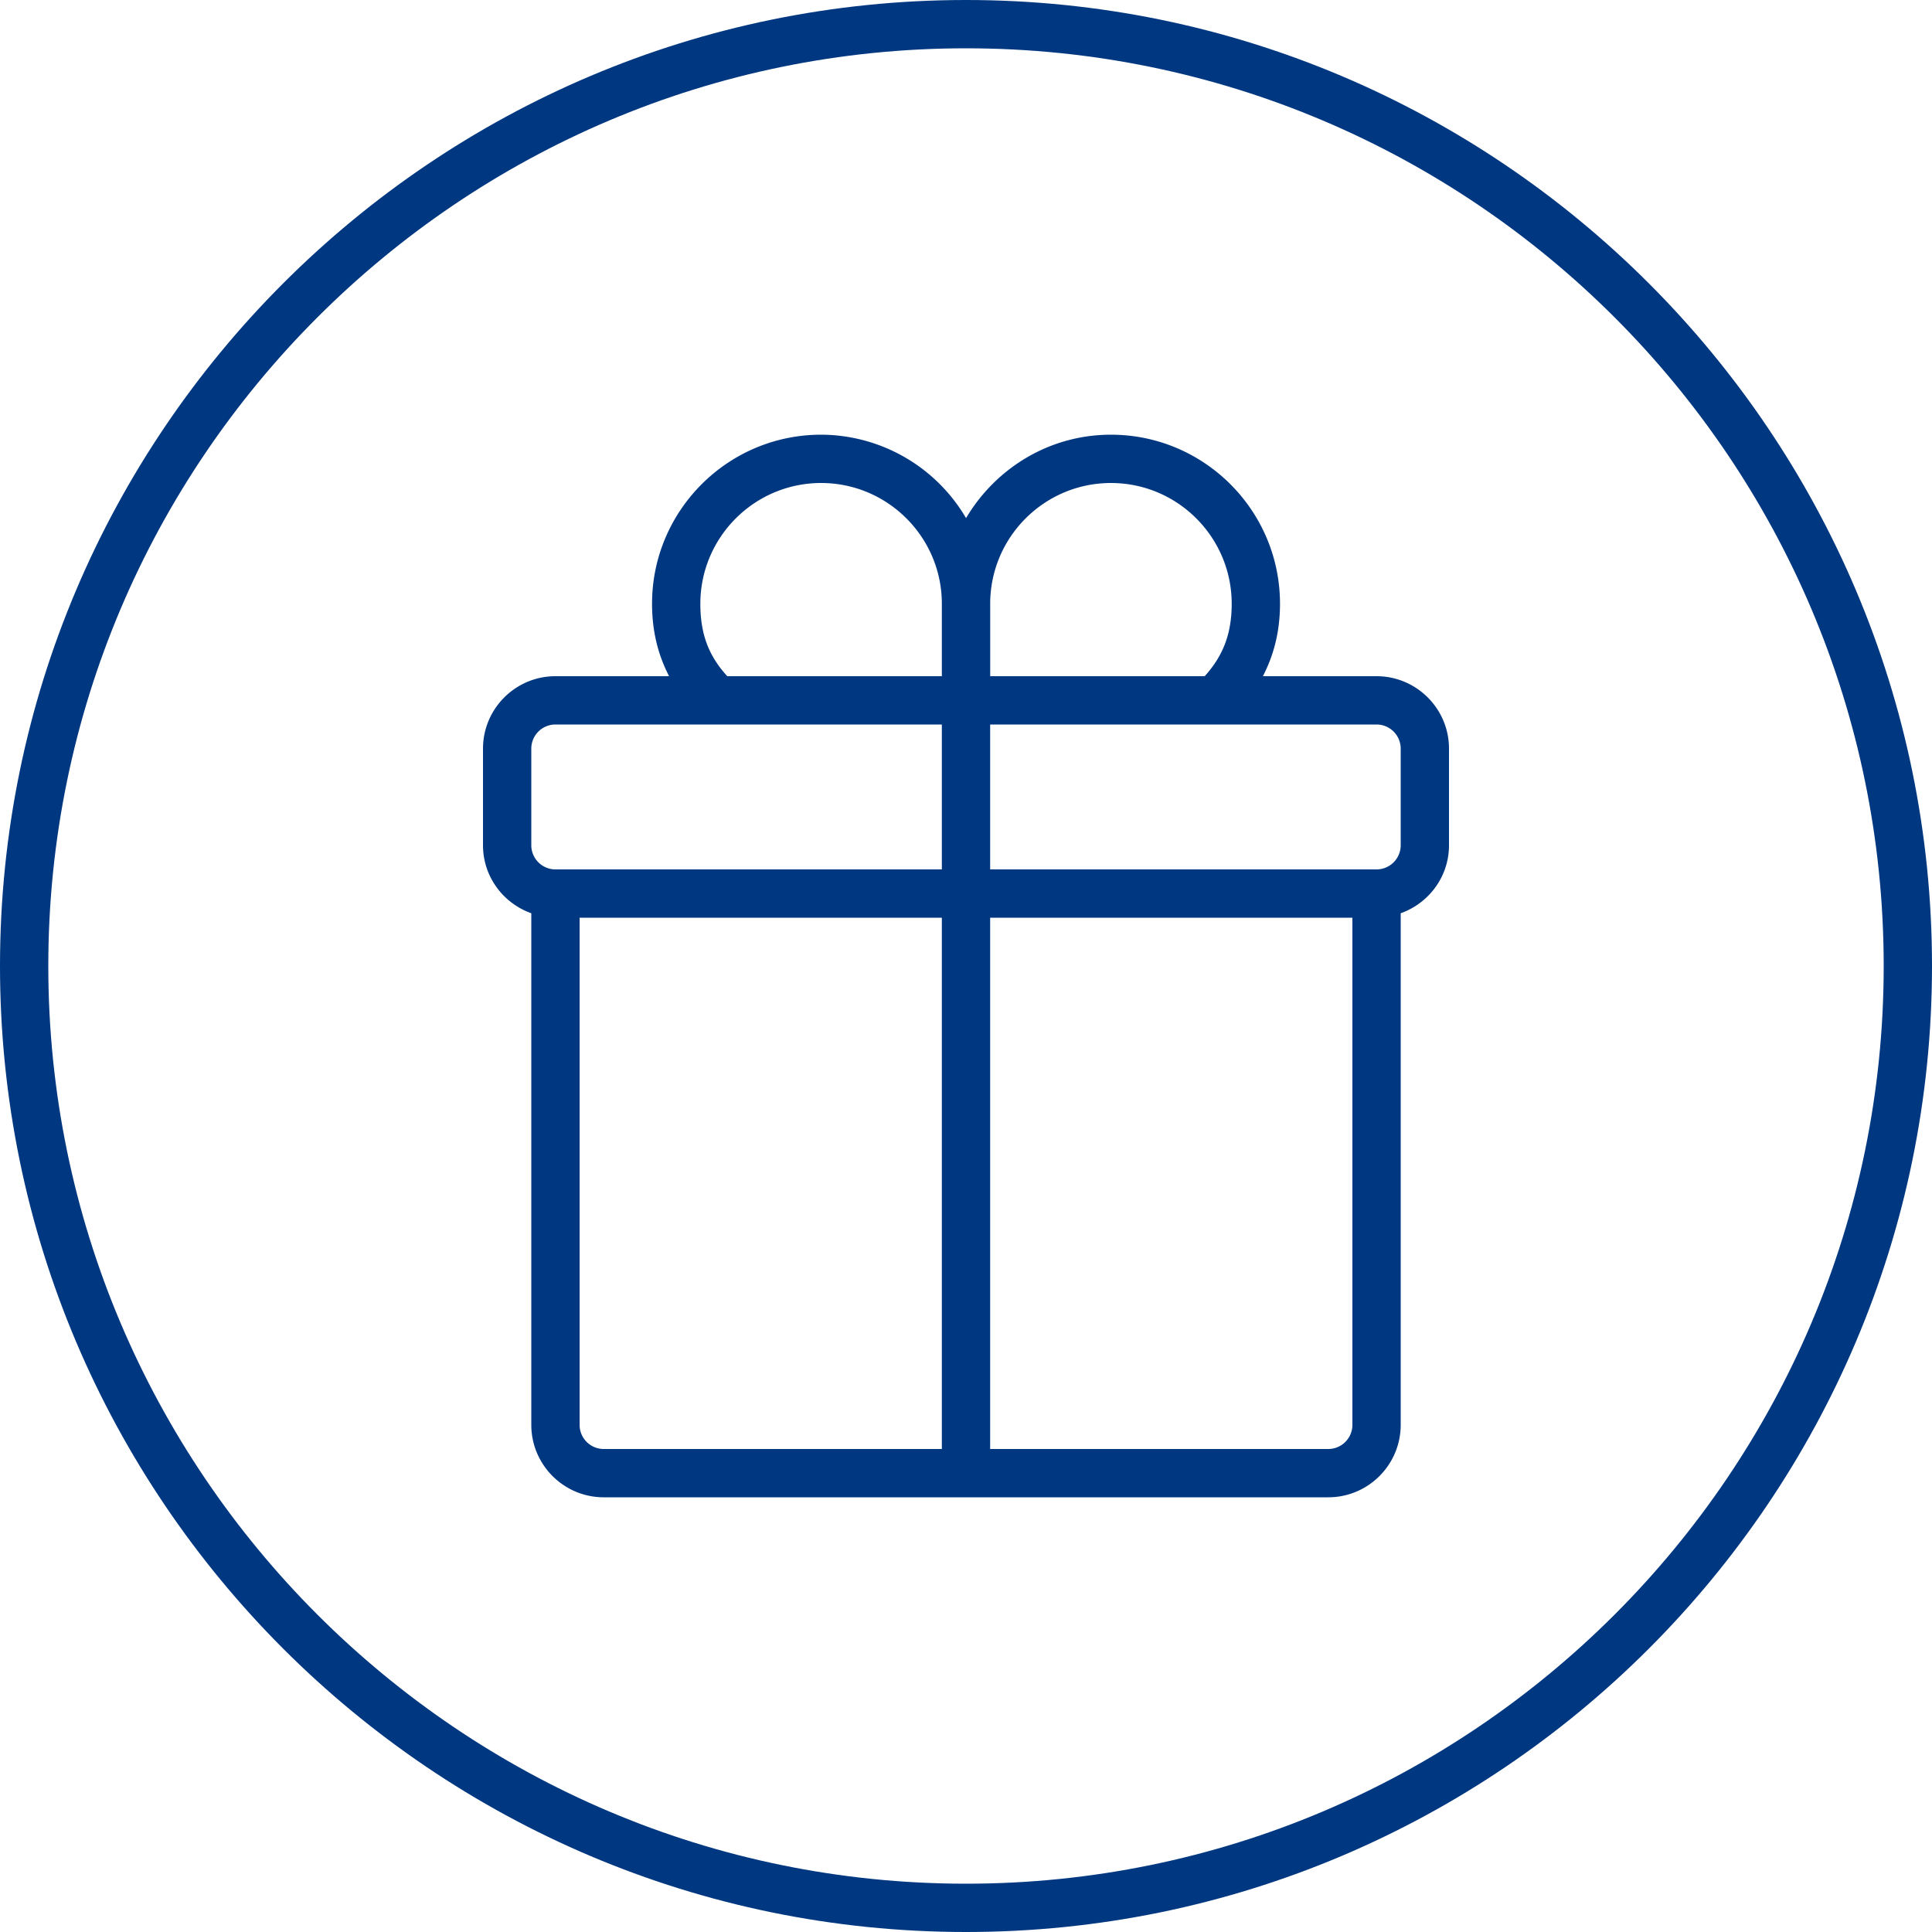
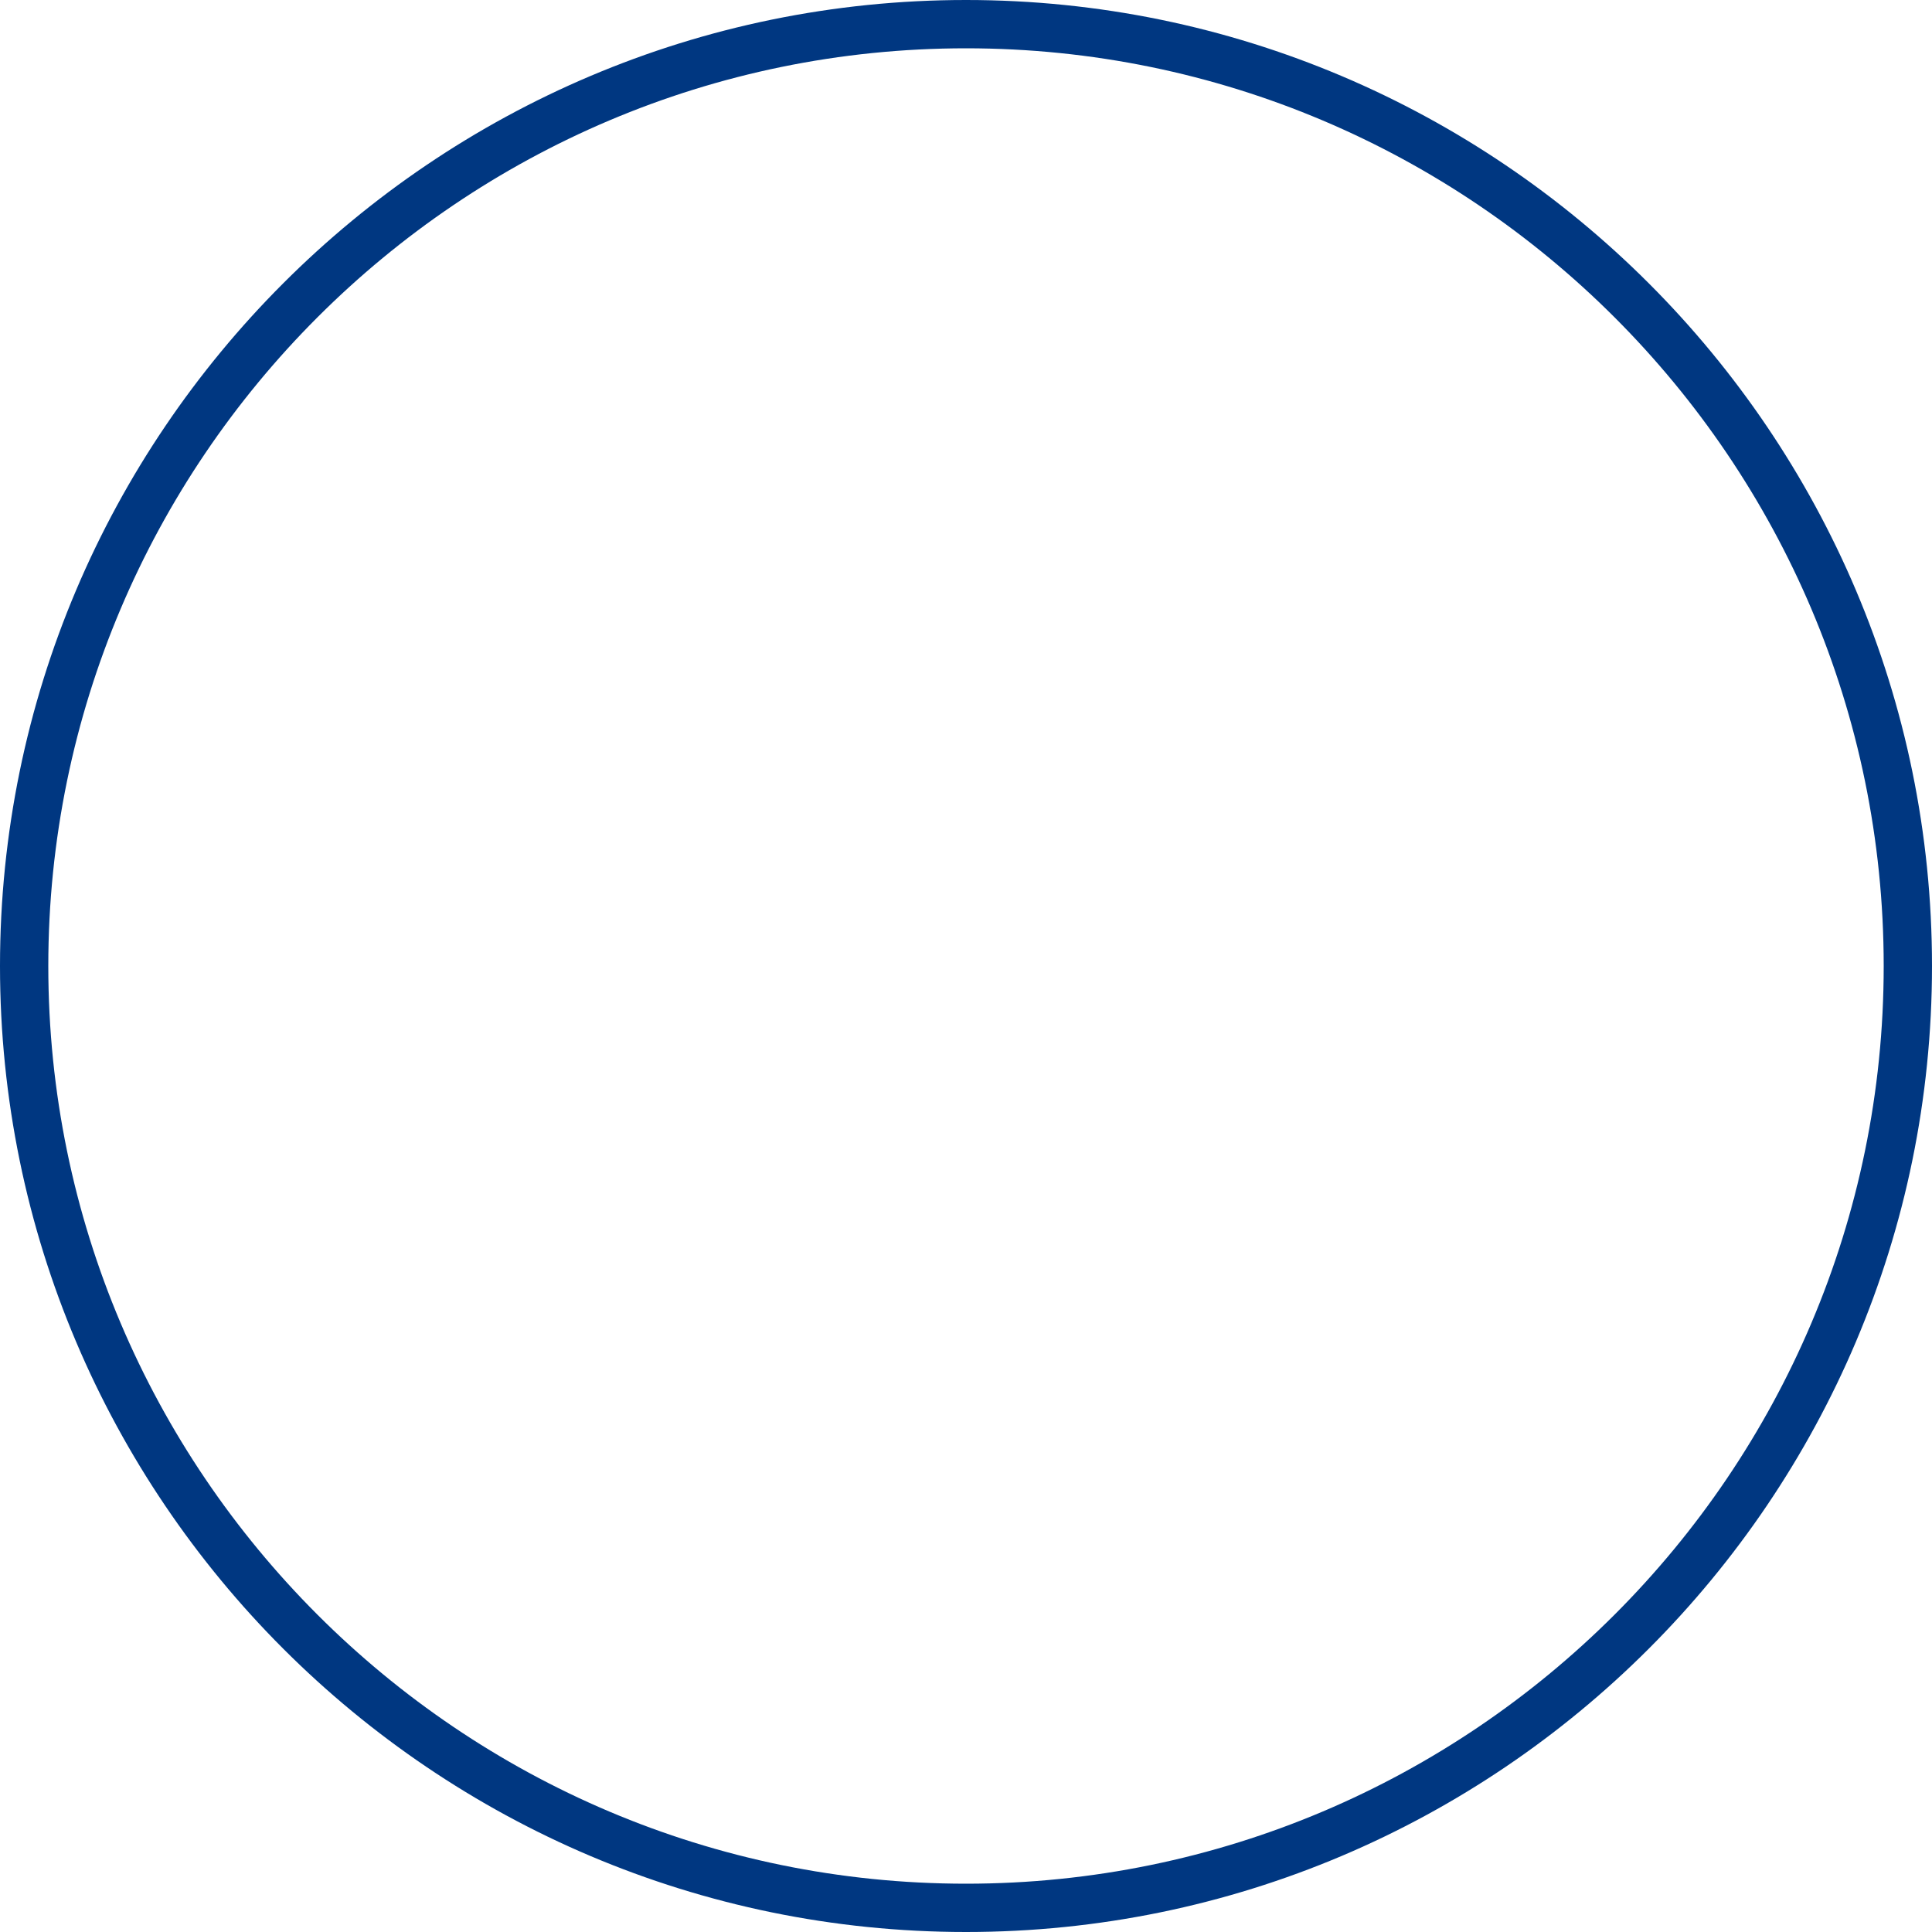
<svg xmlns="http://www.w3.org/2000/svg" viewBox="0 0 40 40">
-   <path d="M28.5 14h-2.353c.229-.444.354-.932.354-1.5 0-1.93-1.57-3.5-3.5-3.5-1.28 0-2.39.698-3 1.727A3.49 3.49 0 0 0 17 9c-1.93 0-3.5 1.57-3.5 3.5 0 .568.124 1.057.353 1.5H11.5c-.827 0-1.5.673-1.5 1.5v2c0 .651.419 1.201 1 1.408V29.5c0 .827.673 1.5 1.5 1.5h15c.827 0 1.5-.673 1.5-1.5V18.908c.581-.207 1-.757 1-1.408v-2c0-.827-.673-1.5-1.5-1.5zm-9 16h-7a.5.5 0 0 1-.5-.5V19h7.5v11zm0-12h-8a.5.5 0 0 1-.5-.5v-2a.5.5 0 0 1 .5-.5h8v3zm0-4.5v.5h-4.443c-.385-.423-.557-.87-.557-1.5 0-1.378 1.121-2.5 2.5-2.5s2.5 1.122 2.5 2.5v1zm1.001-1c0-1.378 1.121-2.5 2.5-2.5s2.5 1.122 2.5 2.5c0 .621-.178 1.078-.559 1.5h-4.441v-1.5zM28 29.5a.5.5 0 0 1-.5.5h-7V19H28v10.5zm1-12a.5.5 0 0 1-.5.5h-8v-3h8a.5.5 0 0 1 .5.5v2z" style="fill: #003781;" />
  <path d="M20 0C8.972 0 0 8.972 0 20s8.972 20 20 20 20-8.972 20-20S31.028 0 20 0zm0 39C9.523 39 1 30.477 1 20S9.523 1 20 1s19 8.523 19 19-8.523 19-19 19z" style="fill: #003781;" />
</svg>